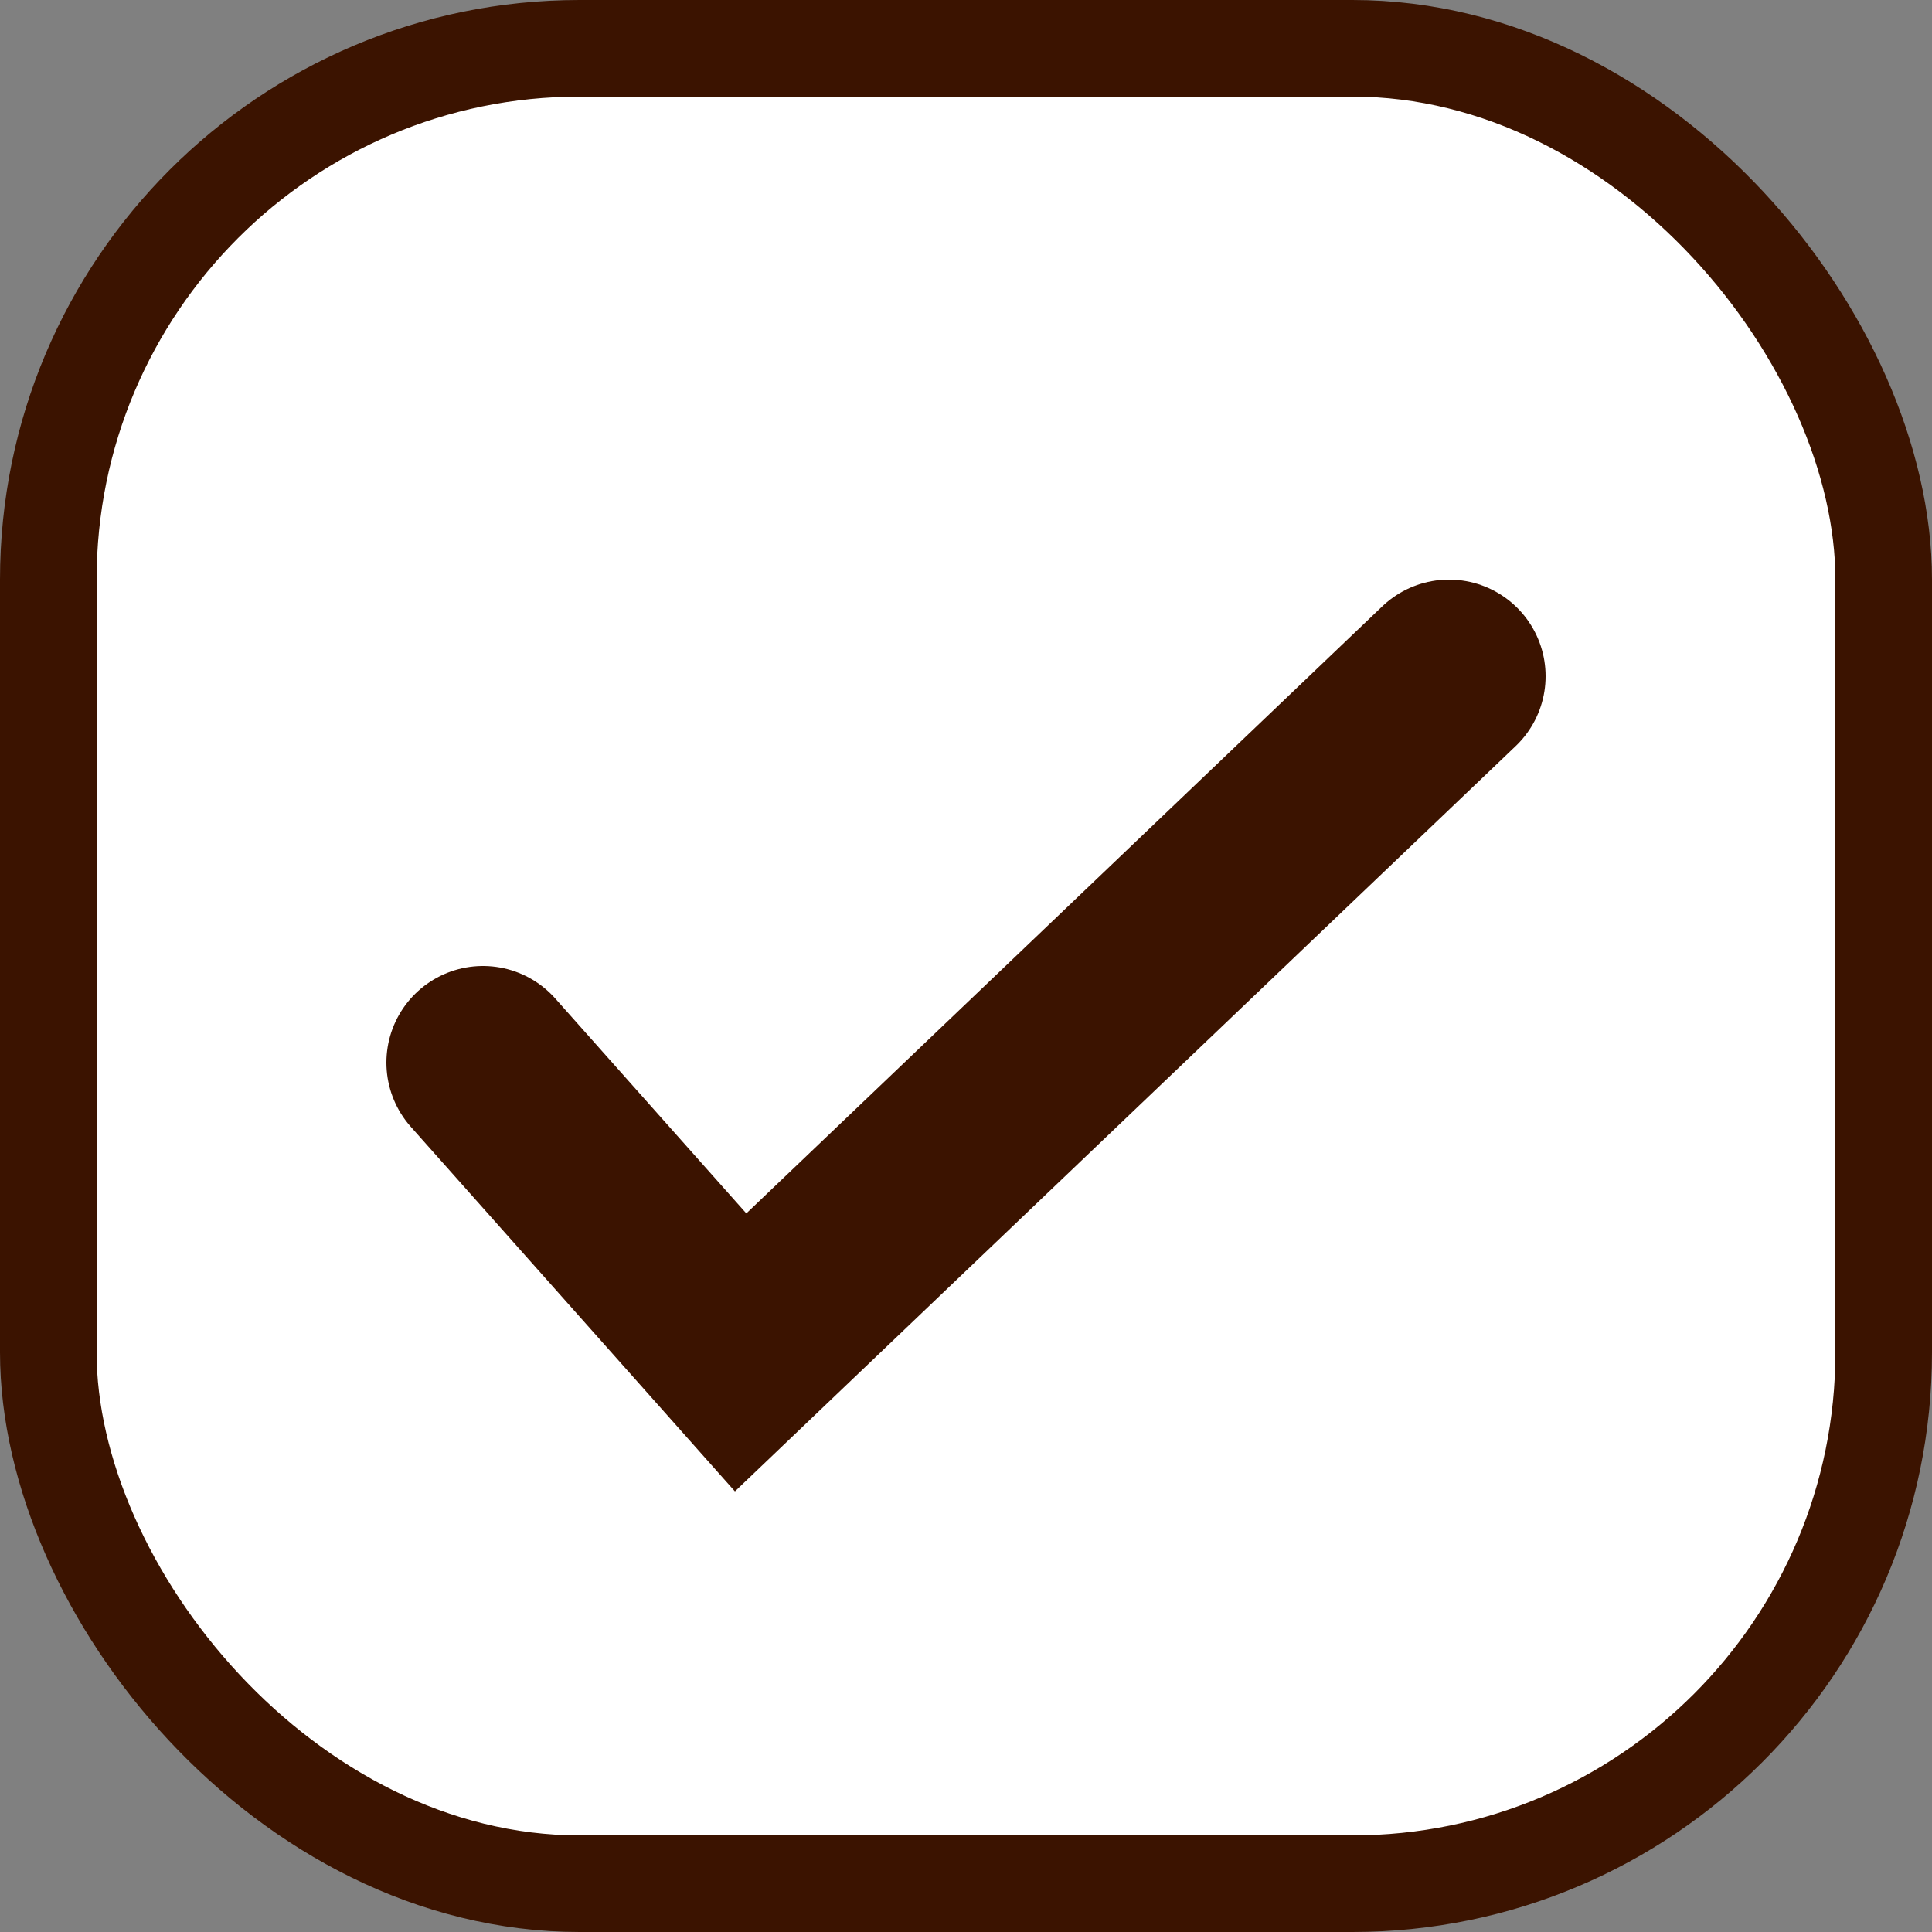
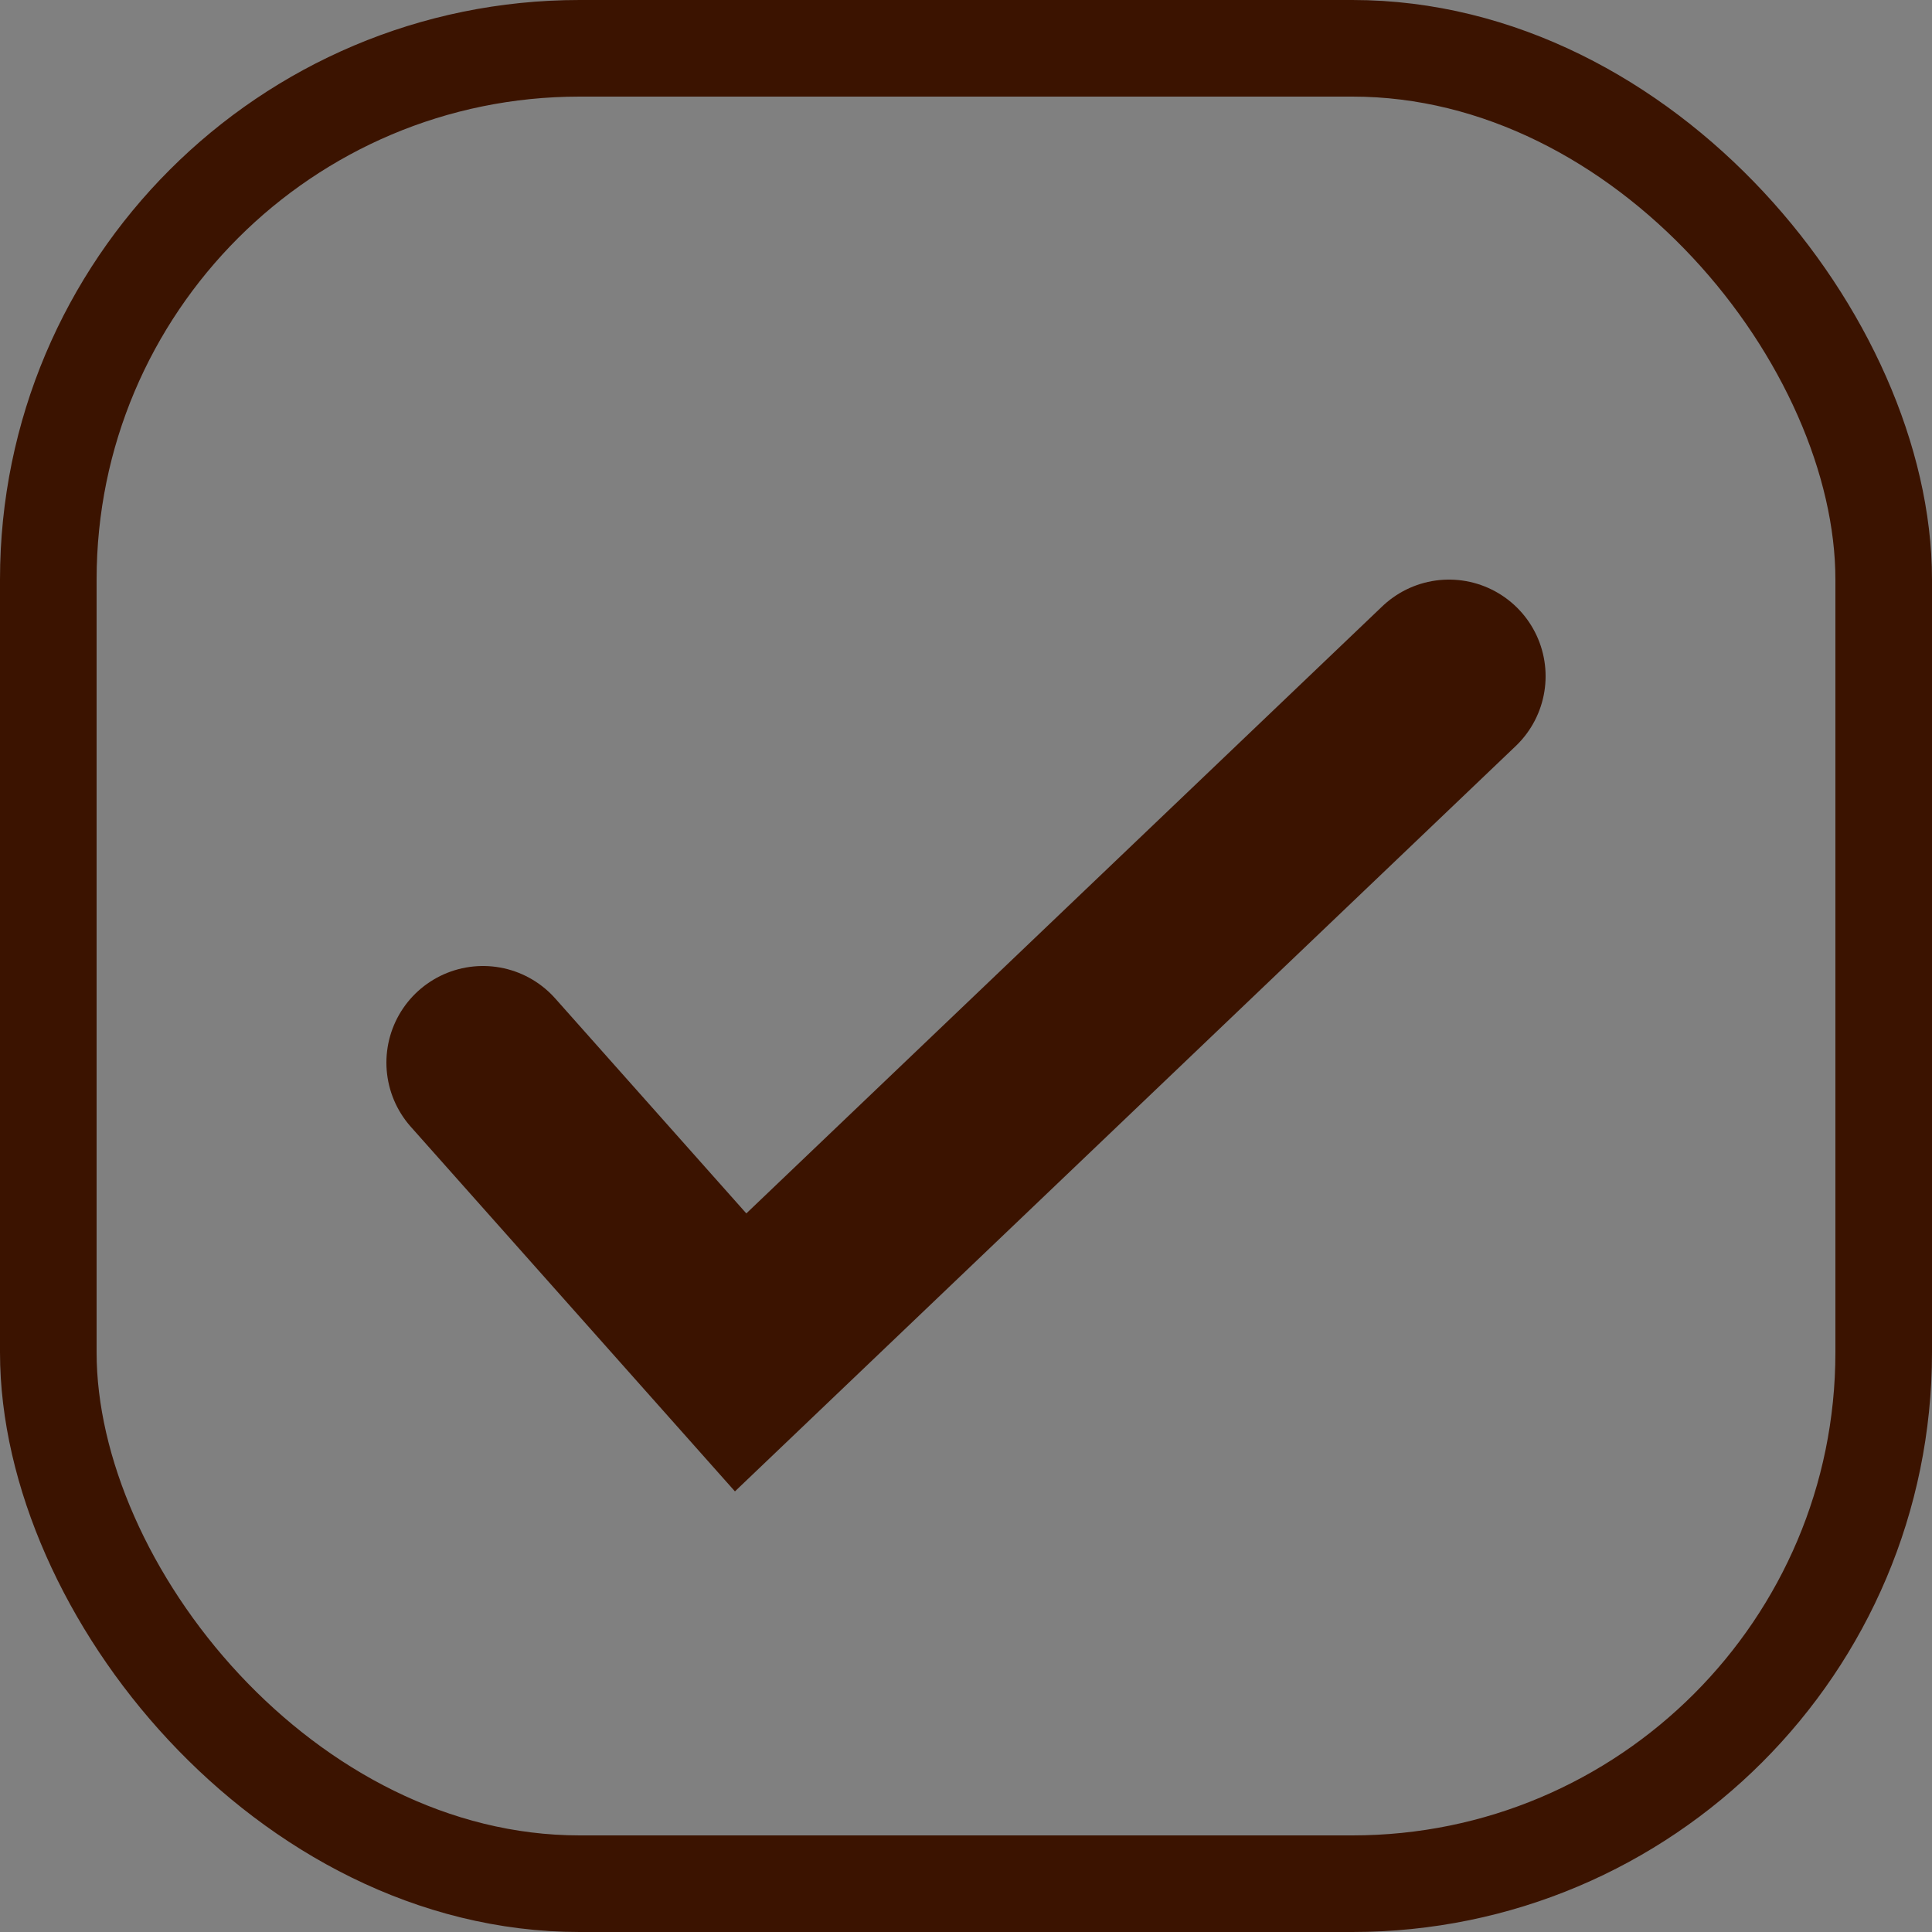
<svg xmlns="http://www.w3.org/2000/svg" width="20" height="20" viewBox="0 0 20 20" fill="none">
  <rect x="0" y="0" width="20" height="20" fill="#808080" stroke="none" />
-   <rect x="0.5" y="0.5" width="19" height="19" rx="5.5" fill="white" />
  <path d="M5 11L7.667 14L15 7" stroke="#3B1300" stroke-width="2" stroke-linecap="round" />
  <rect x="0.5" y="0.5" width="19" height="19" rx="5.5" stroke="#3B1300" />
</svg>